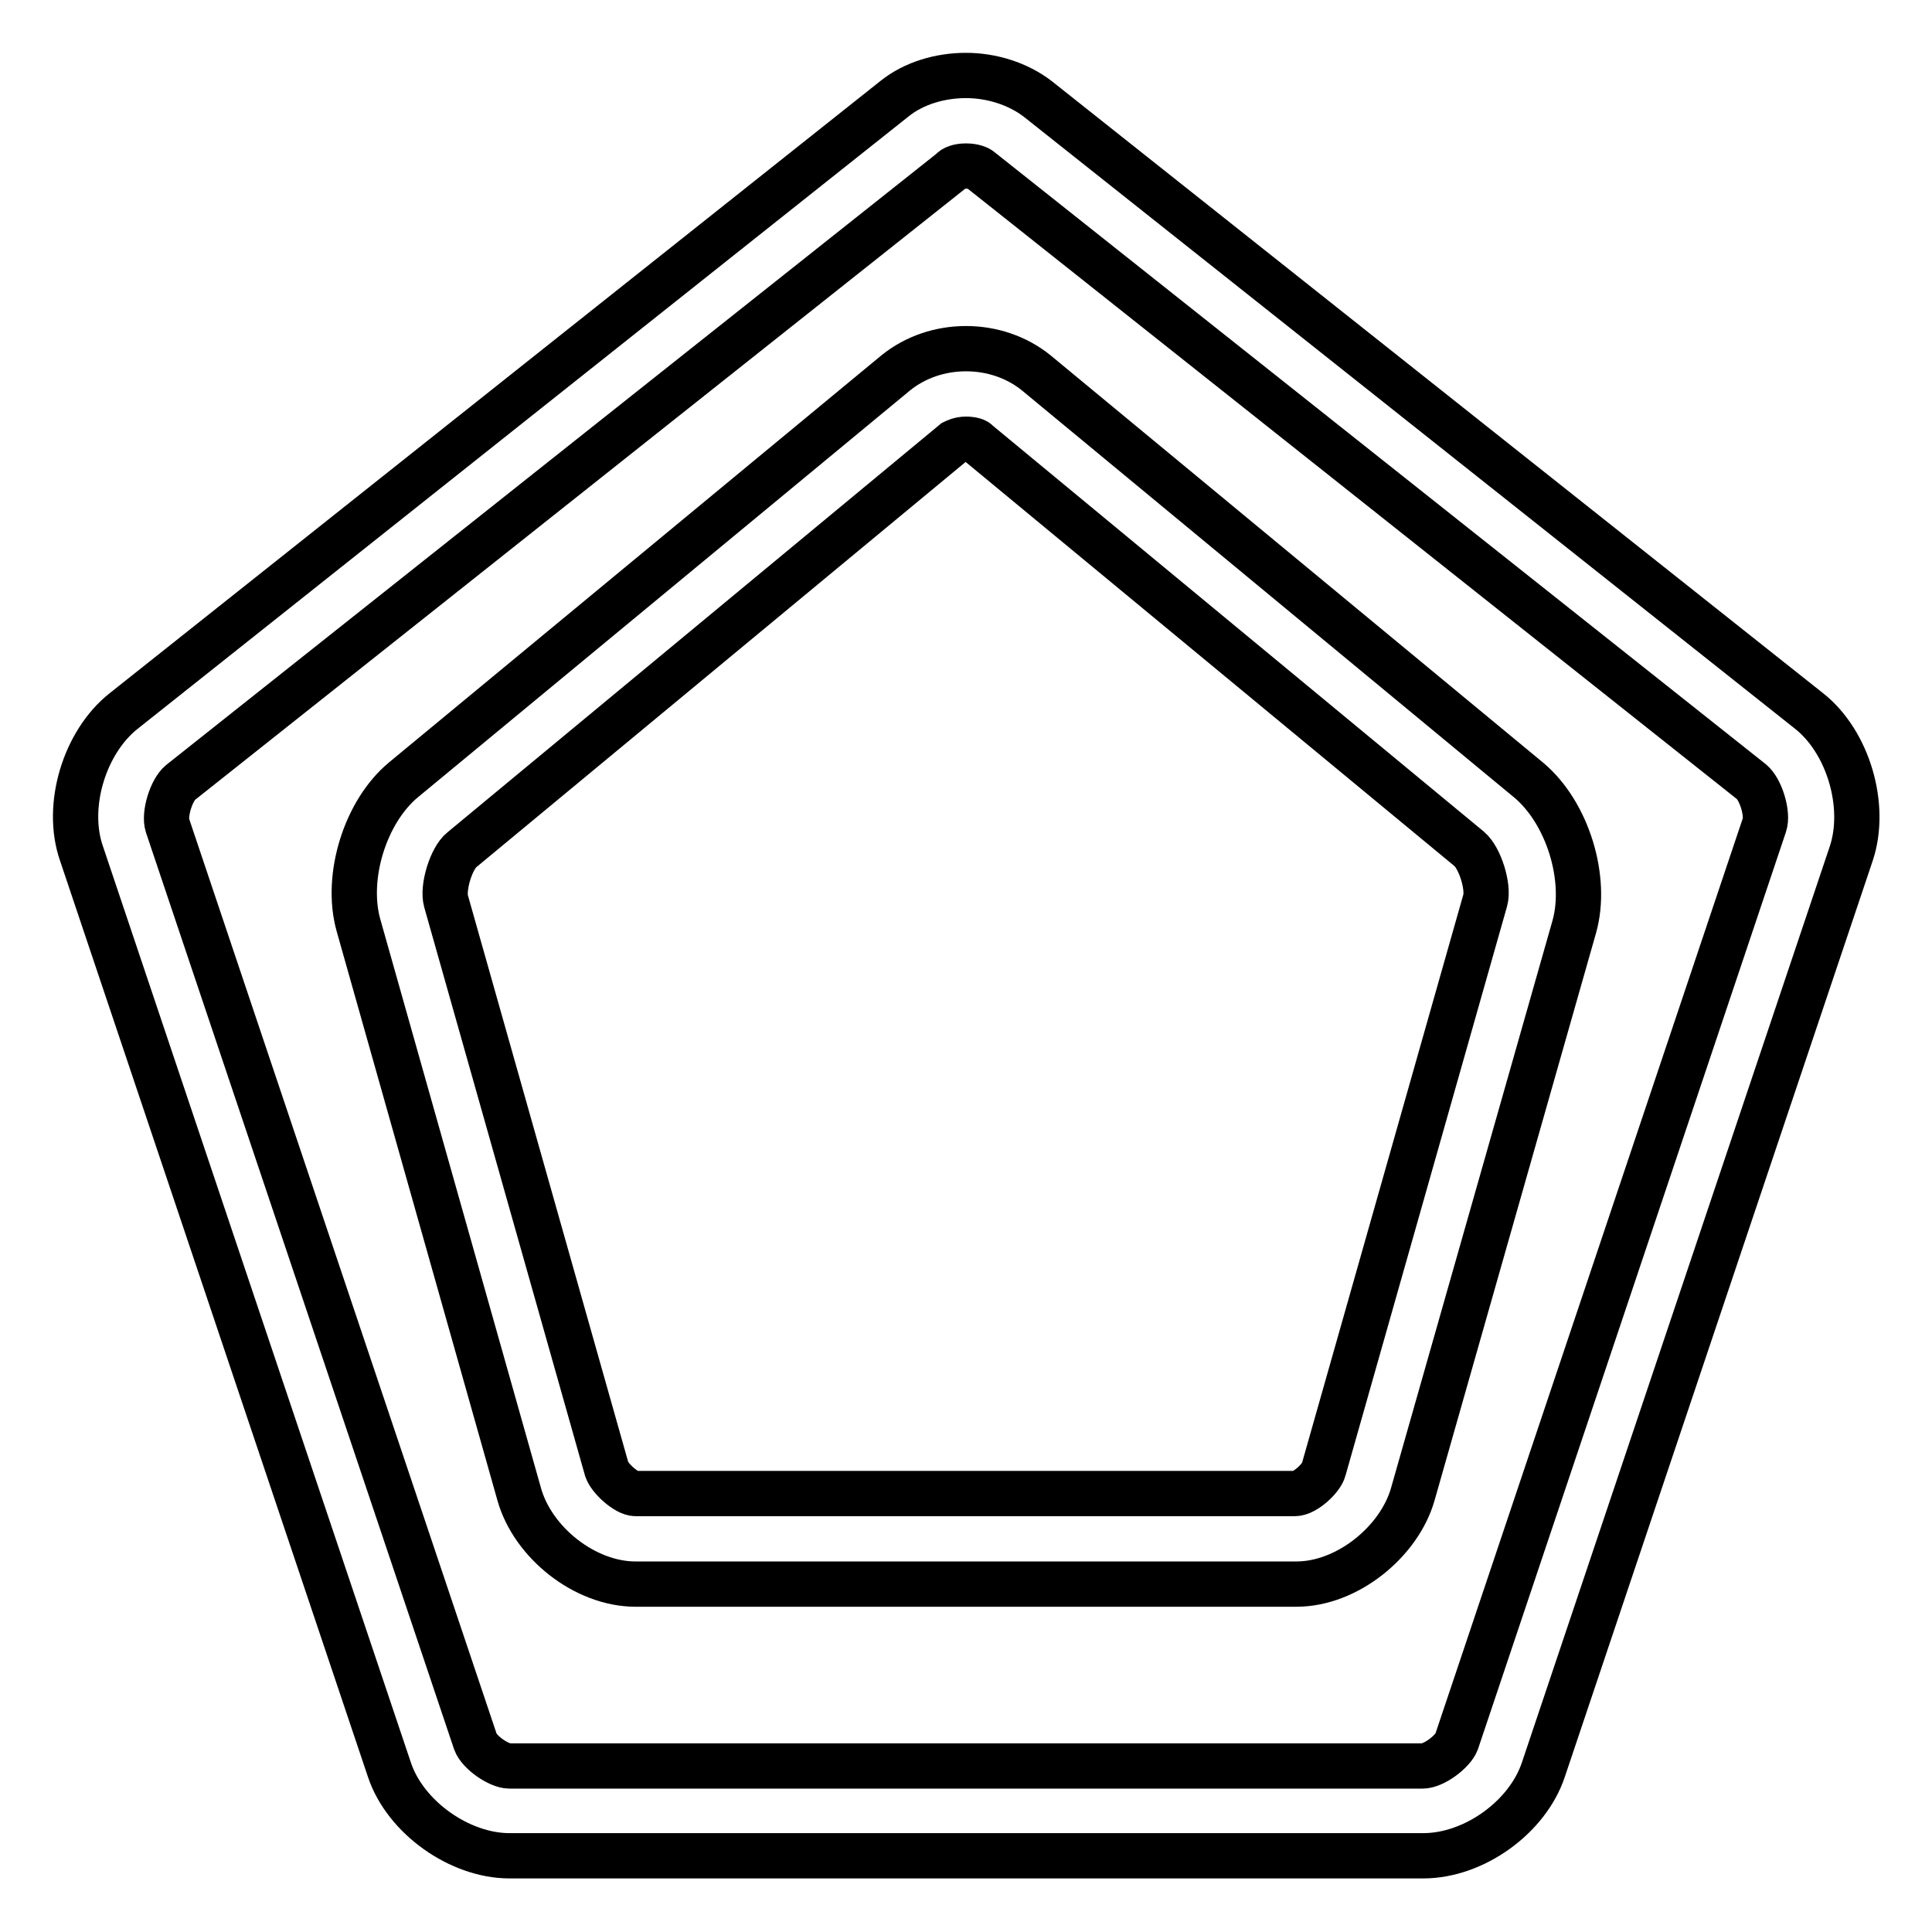
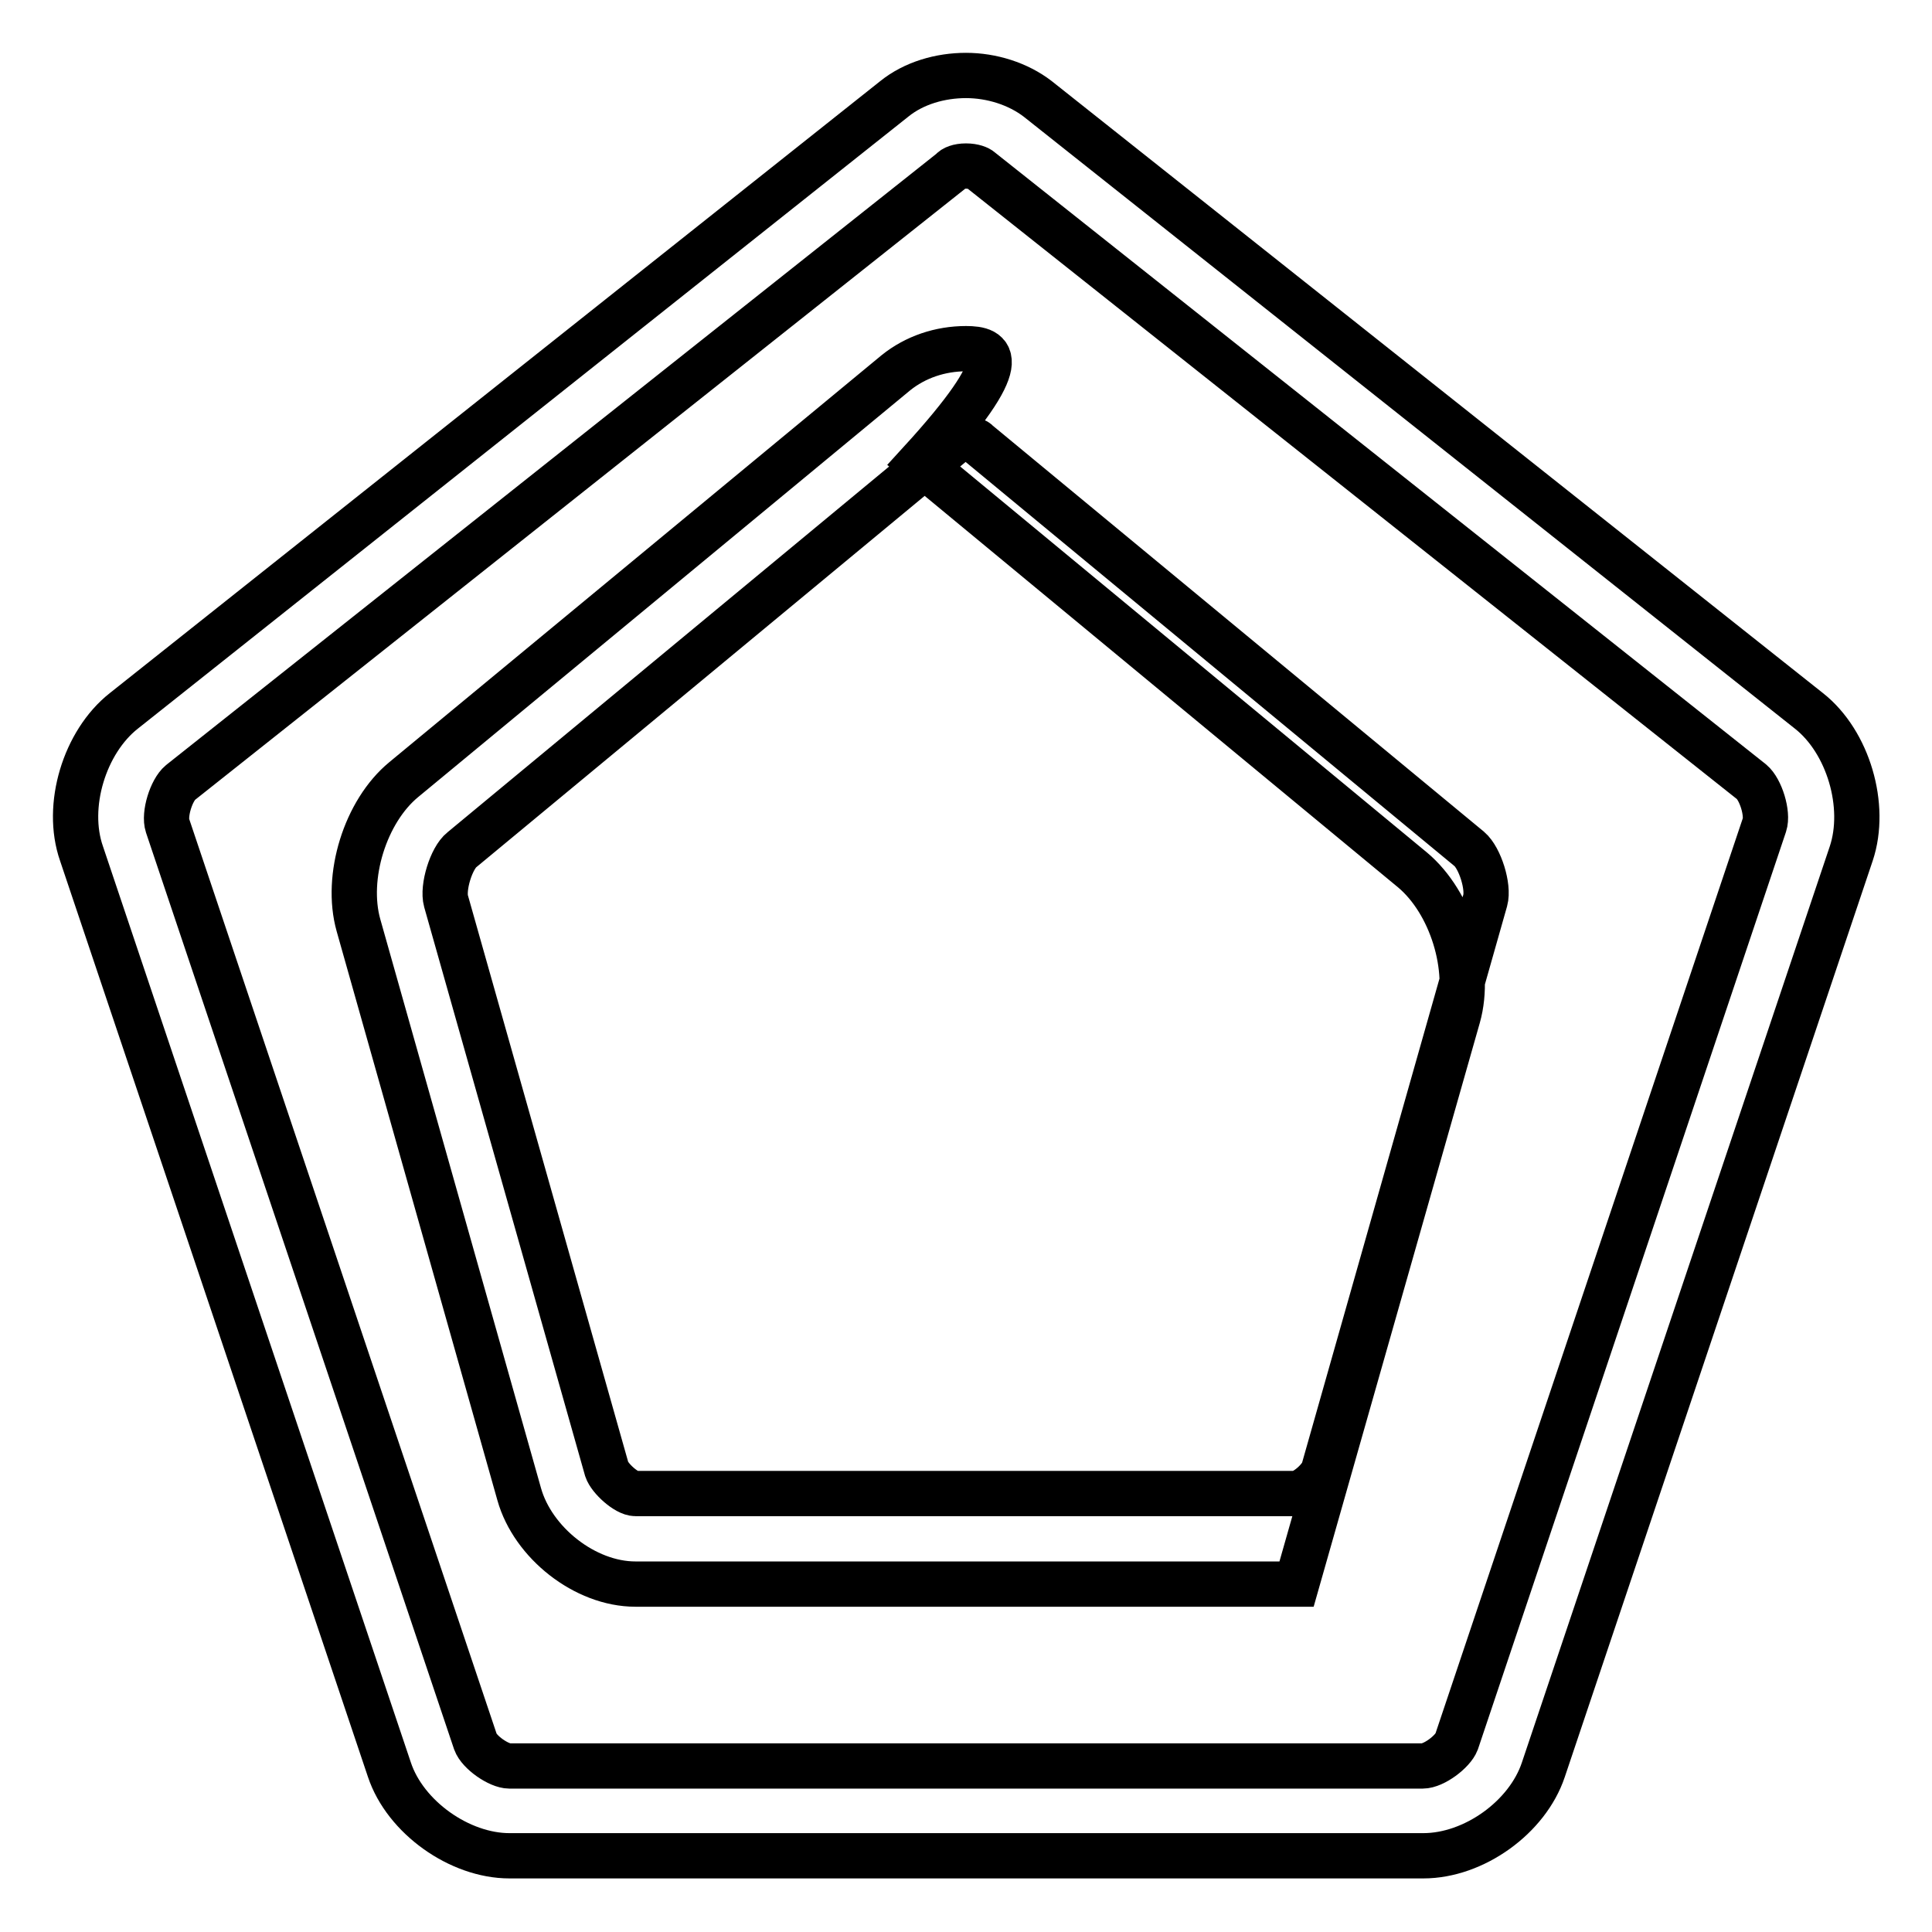
<svg xmlns="http://www.w3.org/2000/svg" version="1.1" x="0px" y="0px" viewBox="0 0 256 256" enable-background="new 0 0 256 256" xml:space="preserve">
  <g>
    <g>
-       <path stroke-width="6" fill-opacity="0" stroke="#000000" d="M128,22c1,0,1.7,0.3,1.9,0.5l102.2,81.1c1.2,1,2.2,4.2,1.7,5.7L193,230.8c-0.5,1.3-3,3.2-4.5,3.2H67.5c-1.4,0-4-1.8-4.5-3.2L22.2,109.4c-0.5-1.5,0.5-4.7,1.7-5.7l102.2-81.1C126.3,22.3,127,22,128,22L128,22z M128,10c-3.4,0-6.9,1-9.5,3.1L16.4,94.2c-5.2,4.1-7.8,12.6-5.6,18.9l40.8,121.4c2.1,6.3,9.3,11.4,15.9,11.4h121.1c6.7,0,13.8-5.1,15.9-11.4l40.8-121.4c2.1-6.3-0.4-14.8-5.6-18.9L137.5,13.1C134.9,11.1,131.4,10,128,10L128,10z M128,58.2c0.8,0,1.4,0.2,1.5,0.4l65.2,53.9c1.4,1.2,2.6,5,2.1,6.8l-21.4,75.4c-0.3,1.2-2.5,3.2-3.8,3.2H84.2c-1.2,0-3.4-2-3.8-3.2l-21.3-75.3c-0.5-1.8,0.7-5.7,2.1-6.8l65.2-54C126.6,58.5,127.2,58.2,128,58.2L128,58.2z M128,46.2c-3.4,0-6.7,1.1-9.3,3.2l-65.2,53.9c-5.1,4.2-7.8,12.9-6,19.3L68.8,198c1.8,6.4,8.7,11.9,15.4,11.9h87.6c6.7,0,13.6-5.6,15.4-11.9l21.4-75.2c1.8-6.4-0.9-15.1-6-19.4l-65.3-54C134.7,47.3,131.4,46.2,128,46.2L128,46.2z" />
+       <path stroke-width="6" fill-opacity="0" stroke="#000000" d="M128,22c1,0,1.7,0.3,1.9,0.5l102.2,81.1c1.2,1,2.2,4.2,1.7,5.7L193,230.8c-0.5,1.3-3,3.2-4.5,3.2H67.5c-1.4,0-4-1.8-4.5-3.2L22.2,109.4c-0.5-1.5,0.5-4.7,1.7-5.7l102.2-81.1C126.3,22.3,127,22,128,22L128,22z M128,10c-3.4,0-6.9,1-9.5,3.1L16.4,94.2c-5.2,4.1-7.8,12.6-5.6,18.9l40.8,121.4c2.1,6.3,9.3,11.4,15.9,11.4h121.1c6.7,0,13.8-5.1,15.9-11.4l40.8-121.4c2.1-6.3-0.4-14.8-5.6-18.9L137.5,13.1C134.9,11.1,131.4,10,128,10L128,10z M128,58.2c0.8,0,1.4,0.2,1.5,0.4l65.2,53.9c1.4,1.2,2.6,5,2.1,6.8l-21.4,75.4c-0.3,1.2-2.5,3.2-3.8,3.2H84.2c-1.2,0-3.4-2-3.8-3.2l-21.3-75.3c-0.5-1.8,0.7-5.7,2.1-6.8l65.2-54C126.6,58.5,127.2,58.2,128,58.2L128,58.2z M128,46.2c-3.4,0-6.7,1.1-9.3,3.2l-65.2,53.9c-5.1,4.2-7.8,12.9-6,19.3L68.8,198c1.8,6.4,8.7,11.9,15.4,11.9h87.6l21.4-75.2c1.8-6.4-0.9-15.1-6-19.4l-65.3-54C134.7,47.3,131.4,46.2,128,46.2L128,46.2z" />
    </g>
  </g>
</svg>